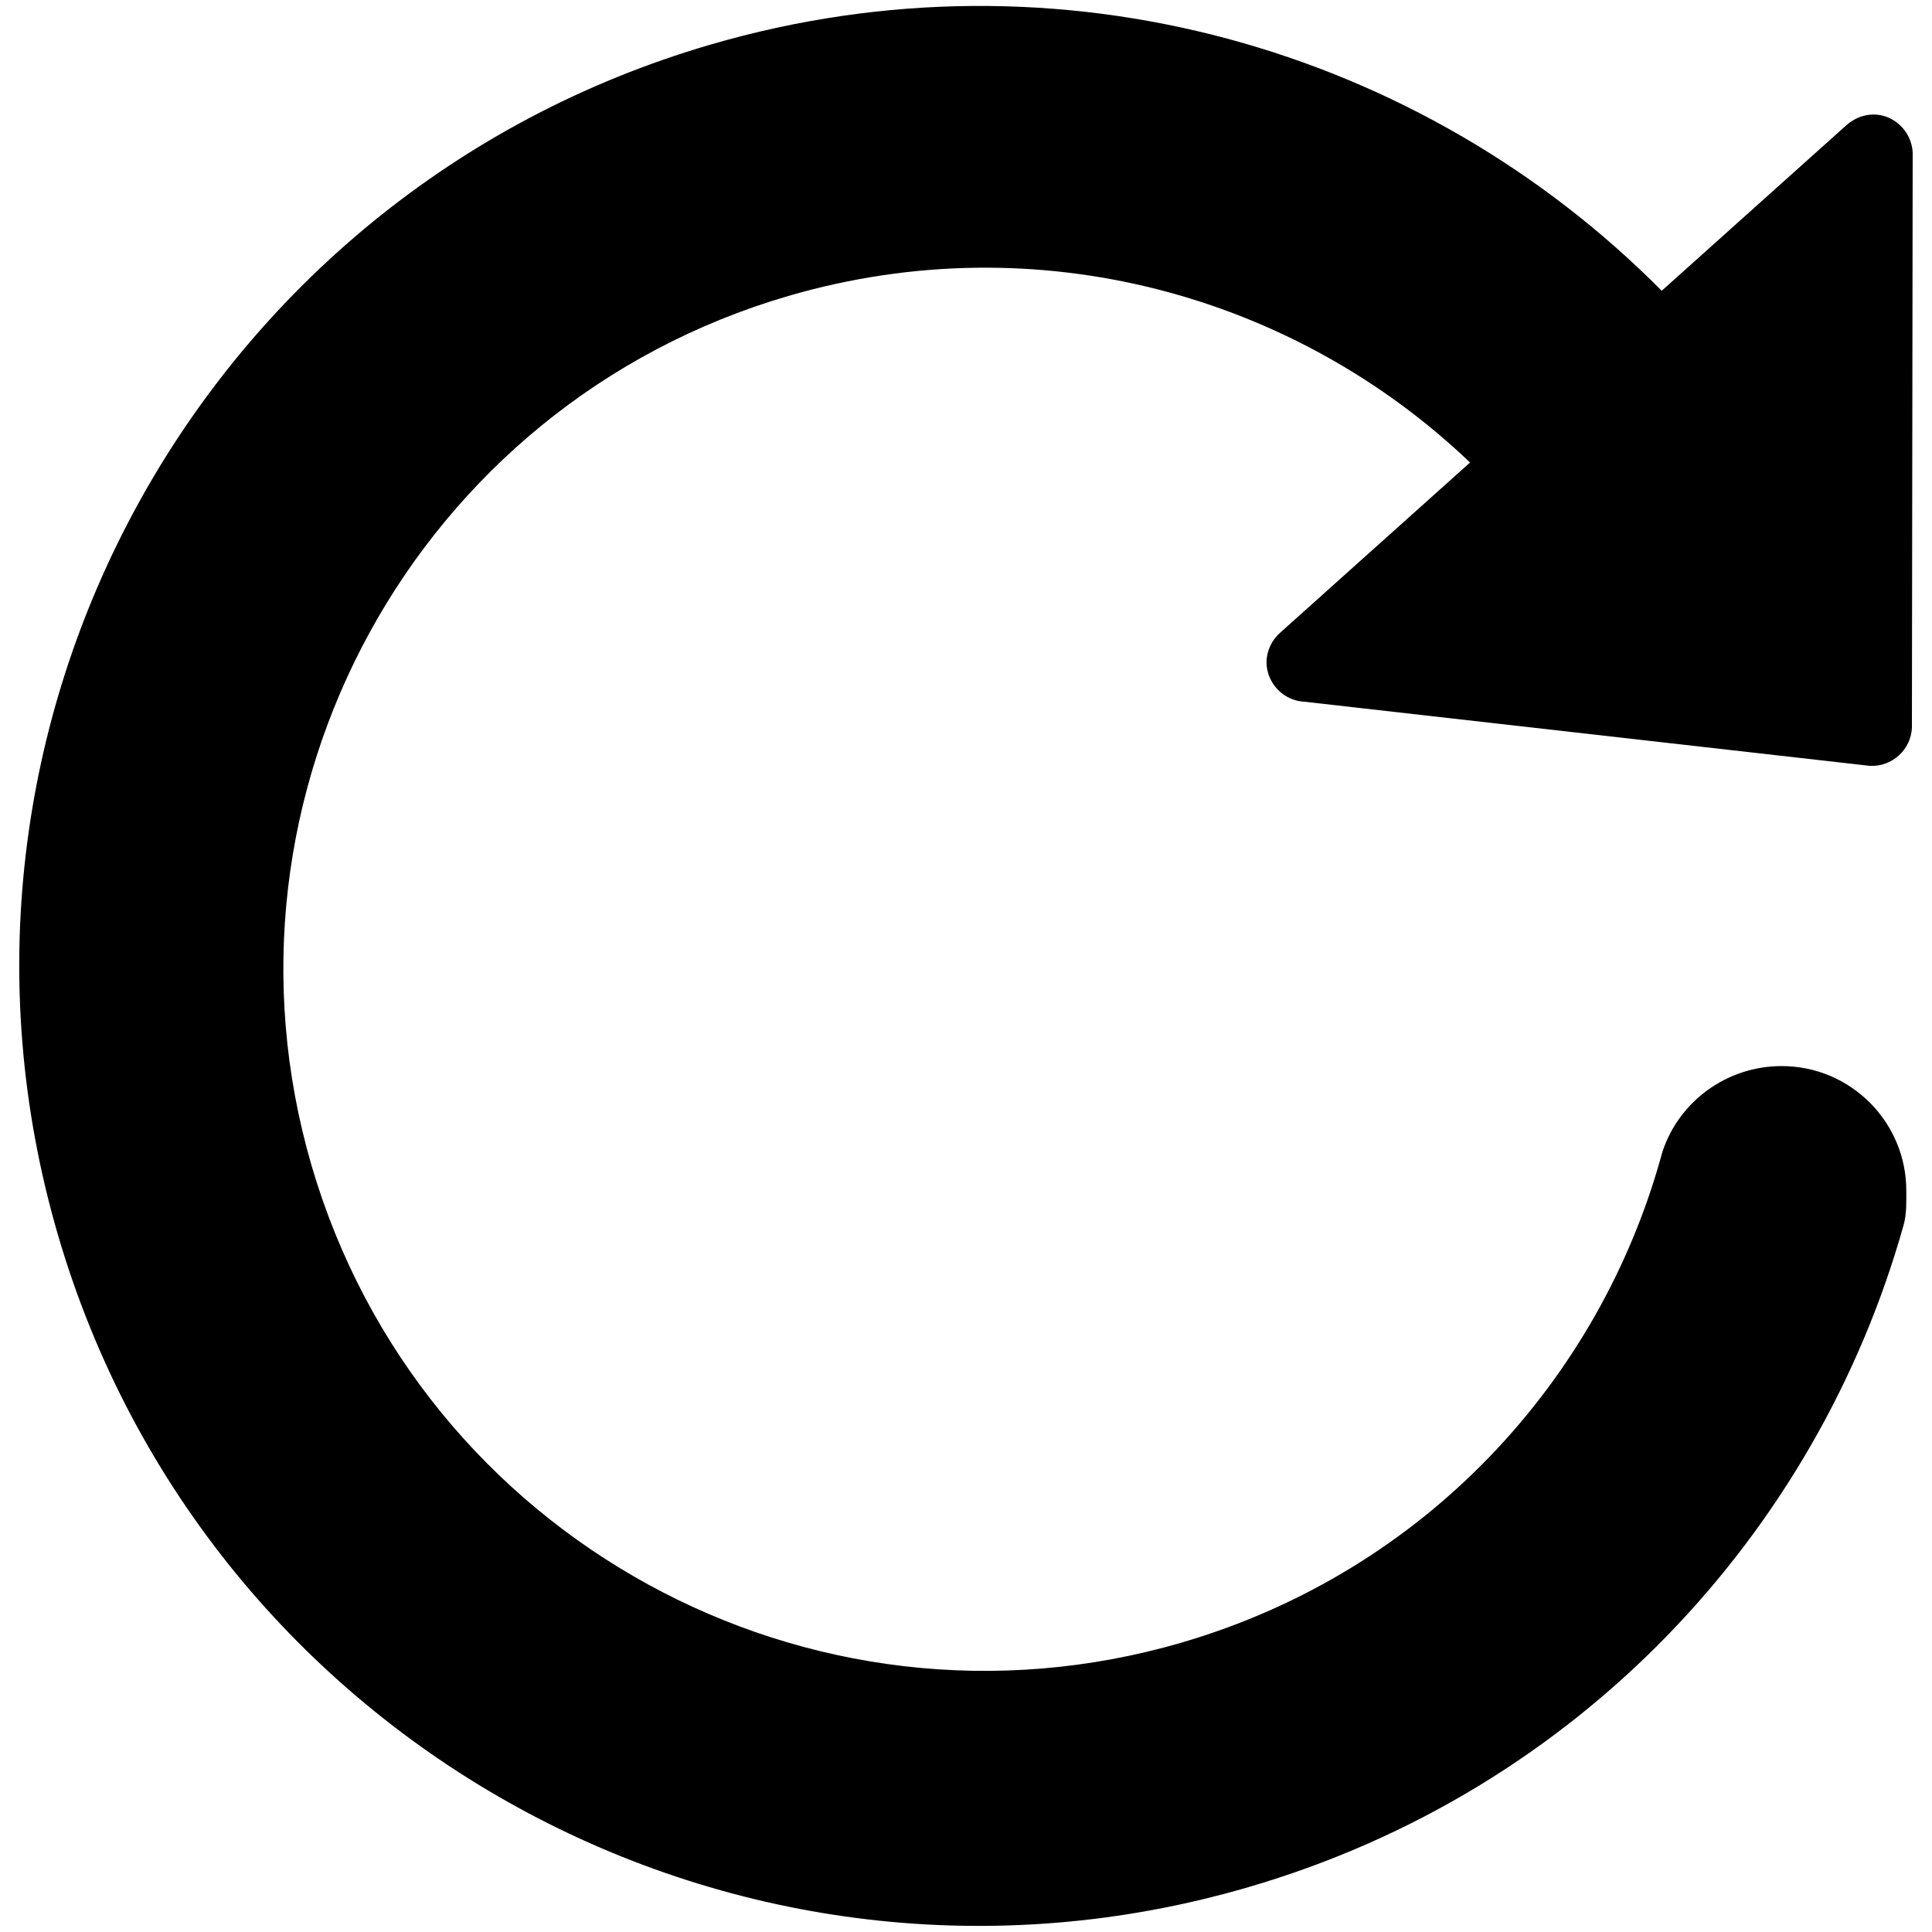
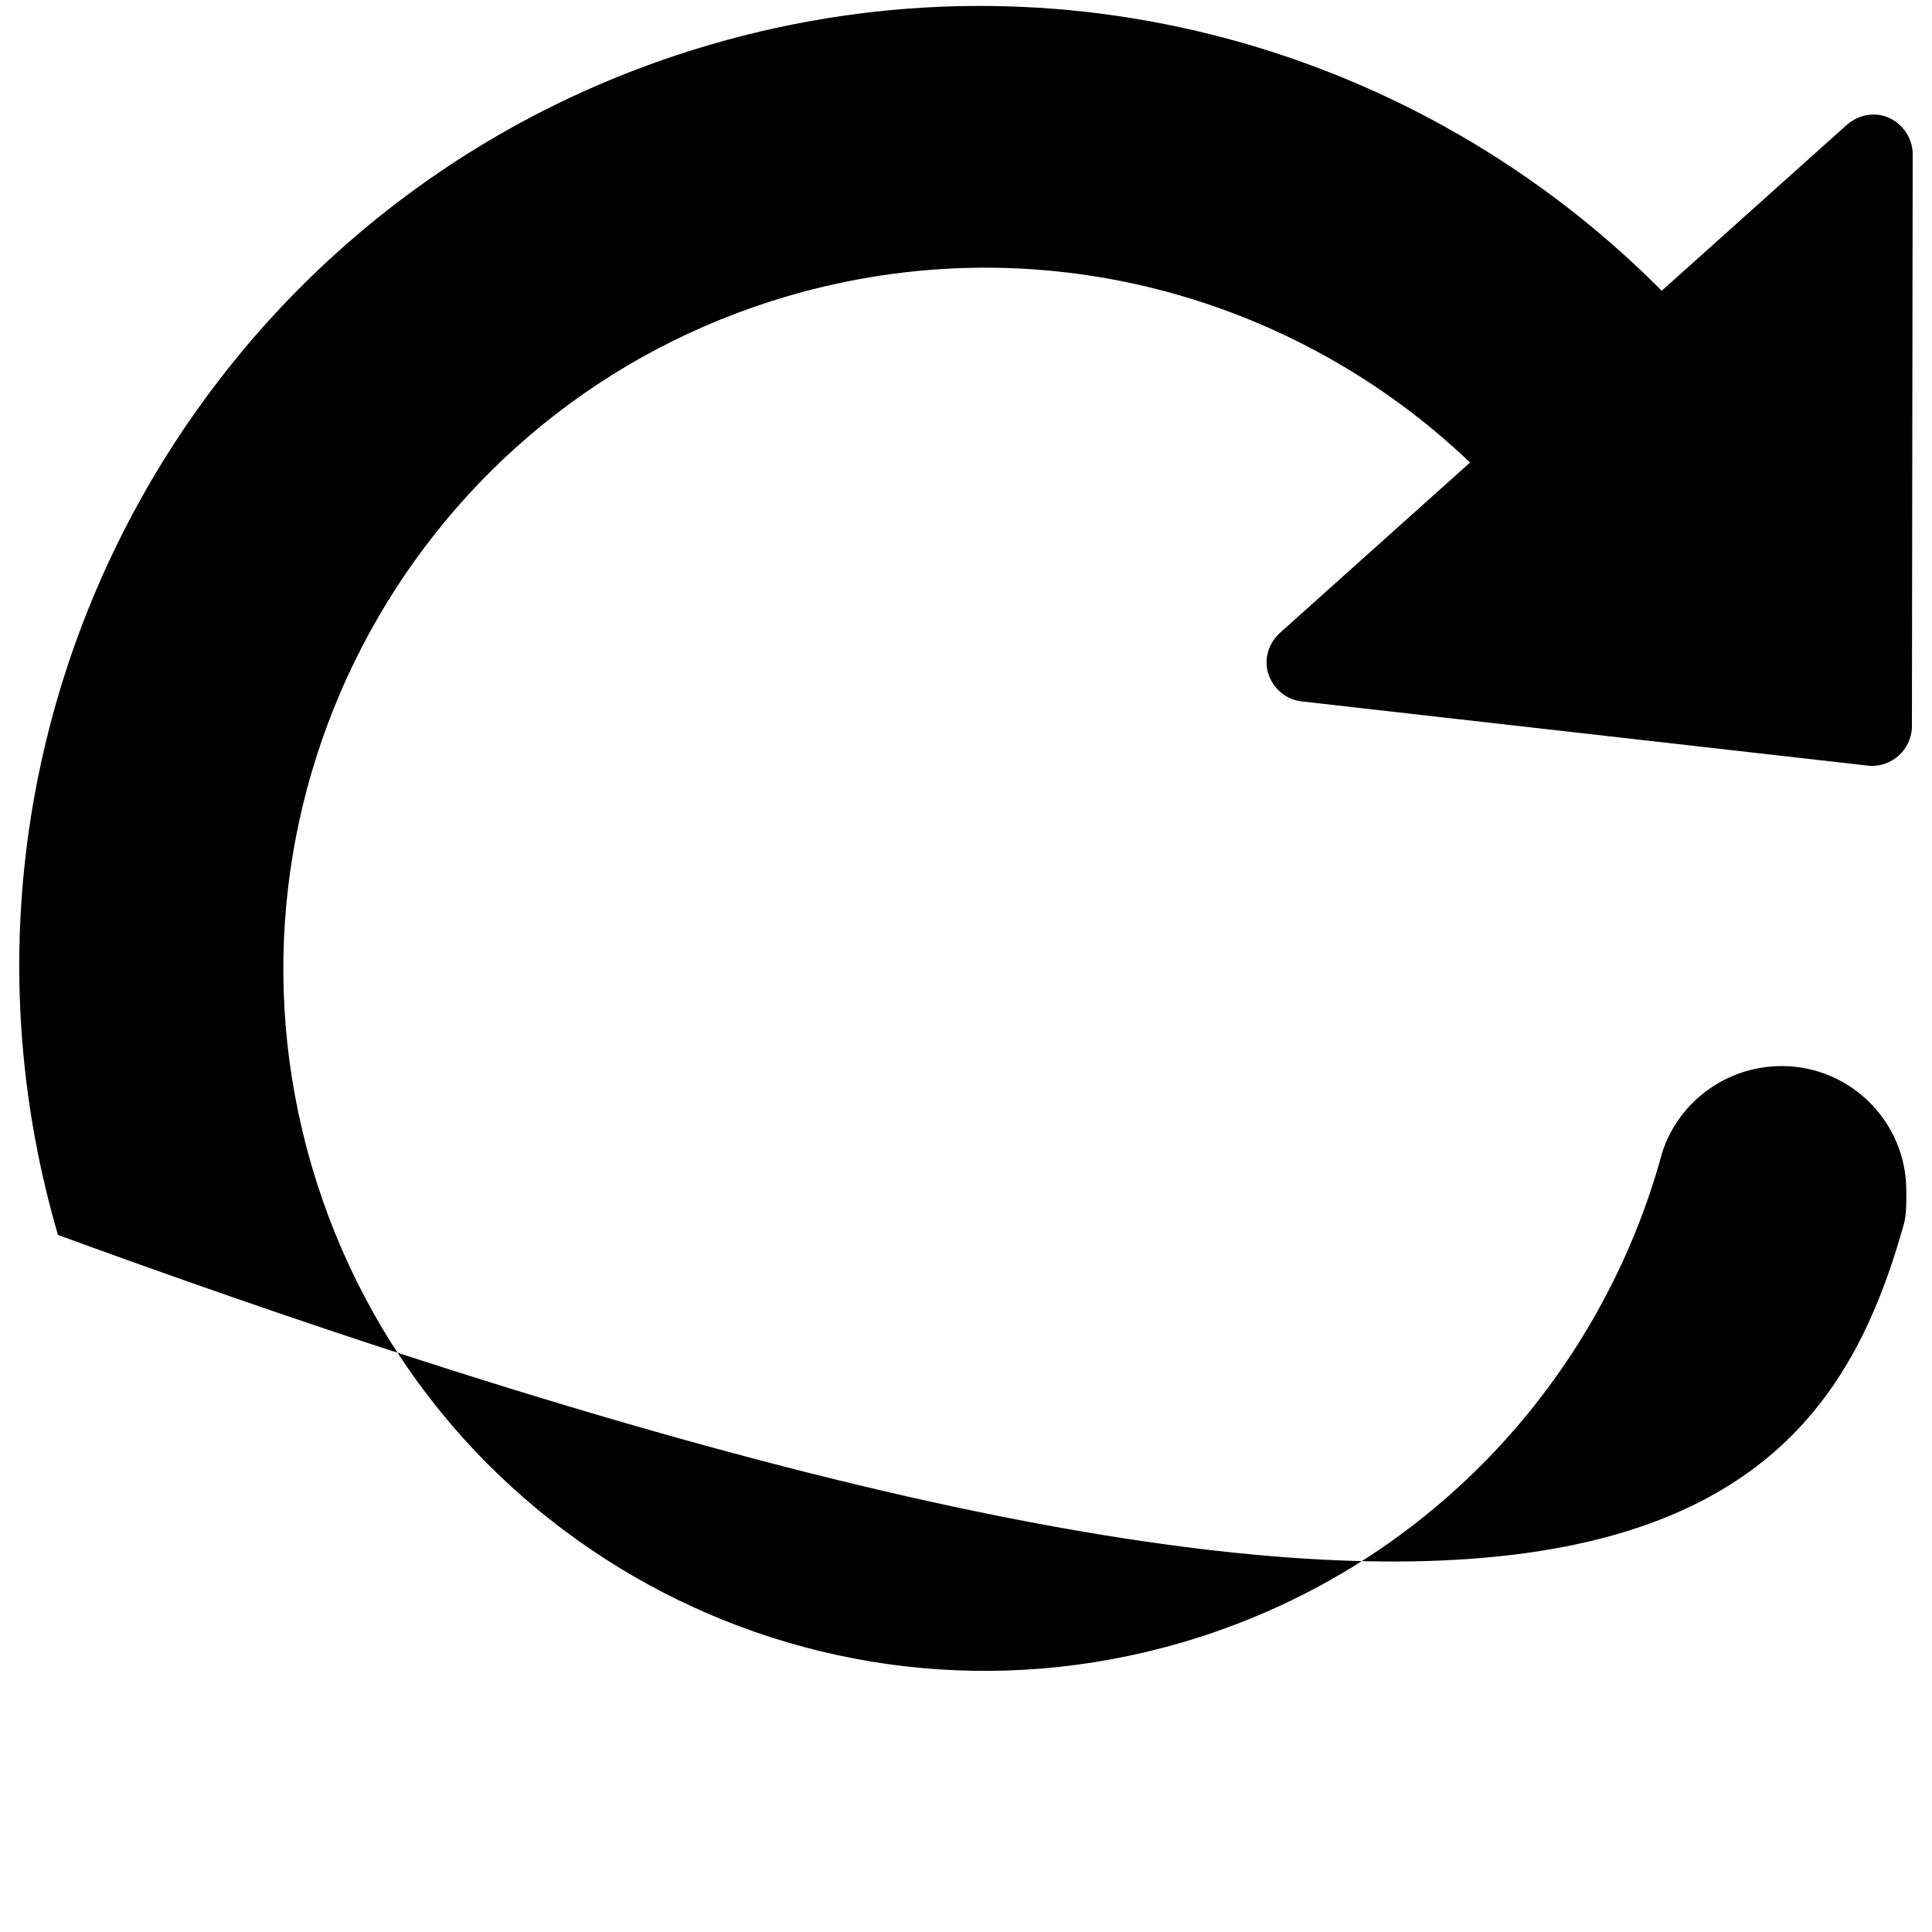
<svg xmlns="http://www.w3.org/2000/svg" version="1.1" x="0px" y="0px" viewBox="0 0 1000 1000" enable-background="new 0 0 1000 1000" xml:space="preserve">
  <g>
-     <path d="M984.7,66.1c-1.8-2-4-3.7-6.5-4.9c-7.5-3.6-16.2-2-22.5,3.6l-95.6,85.7C735.9,25.3,548.9-29.8,367.7,23.1C104.3,100-46.9,375.9,30,639.2c76.9,263.4,352.8,414.5,616.1,337.6C816.9,927,940.5,793.6,985.3,634.1c1.6-5.6,1.4-11.7,1.4-17.8c0-35.6-28.9-64.5-64.5-64.5c-28.7,0-53.4,18.6-61.8,44.6c-32,118-122.8,217-248.8,253.8c-192.5,56.2-394-54.3-450.3-246.8c-56.2-192.5,54.3-394,246.7-450.2c129.1-37.7,262.2-0.4,352.9,86.2l-98.2,88c-6.3,5.6-8.8,14.1-6,22c2.8,7.9,10.1,13.4,18.4,13.8l292.7,33.2c11.4,0.6,21.2-8.2,21.8-19.6L990,81.1C990.3,75.5,988.3,70.1,984.7,66.1z" />
+     <path d="M984.7,66.1c-1.8-2-4-3.7-6.5-4.9c-7.5-3.6-16.2-2-22.5,3.6l-95.6,85.7C735.9,25.3,548.9-29.8,367.7,23.1C104.3,100-46.9,375.9,30,639.2C816.9,927,940.5,793.6,985.3,634.1c1.6-5.6,1.4-11.7,1.4-17.8c0-35.6-28.9-64.5-64.5-64.5c-28.7,0-53.4,18.6-61.8,44.6c-32,118-122.8,217-248.8,253.8c-192.5,56.2-394-54.3-450.3-246.8c-56.2-192.5,54.3-394,246.7-450.2c129.1-37.7,262.2-0.4,352.9,86.2l-98.2,88c-6.3,5.6-8.8,14.1-6,22c2.8,7.9,10.1,13.4,18.4,13.8l292.7,33.2c11.4,0.6,21.2-8.2,21.8-19.6L990,81.1C990.3,75.5,988.3,70.1,984.7,66.1z" />
  </g>
</svg>